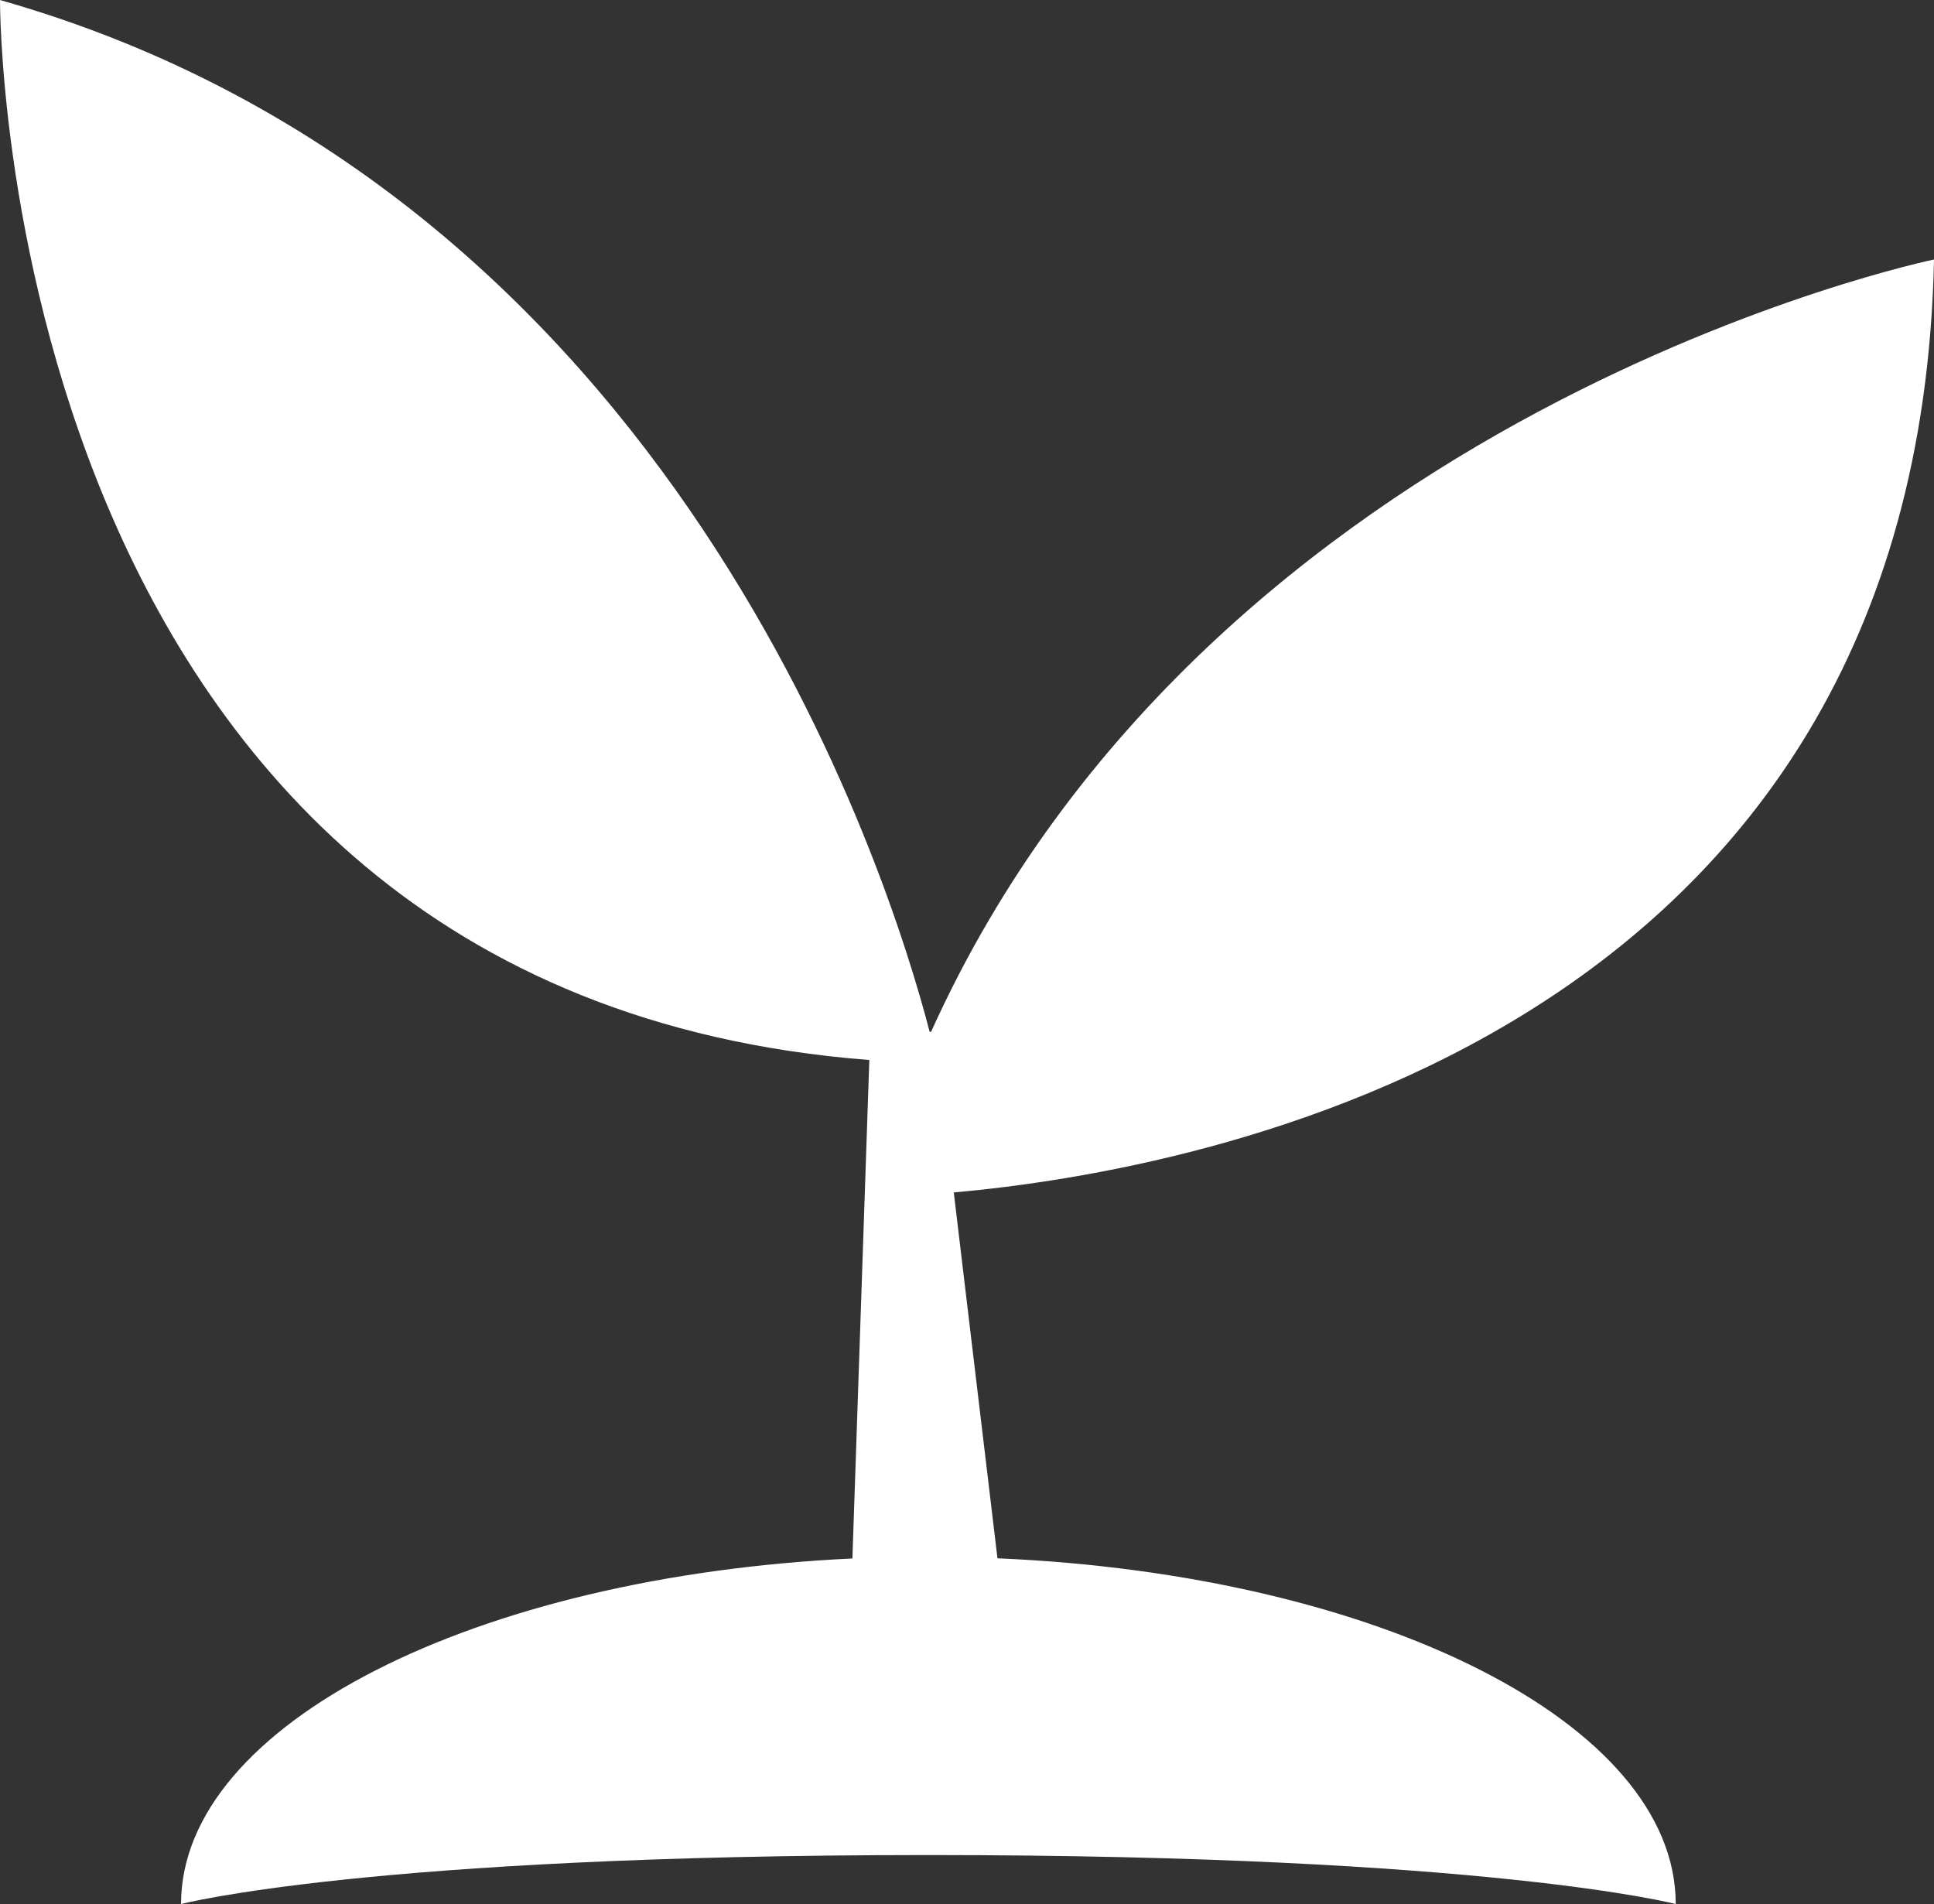
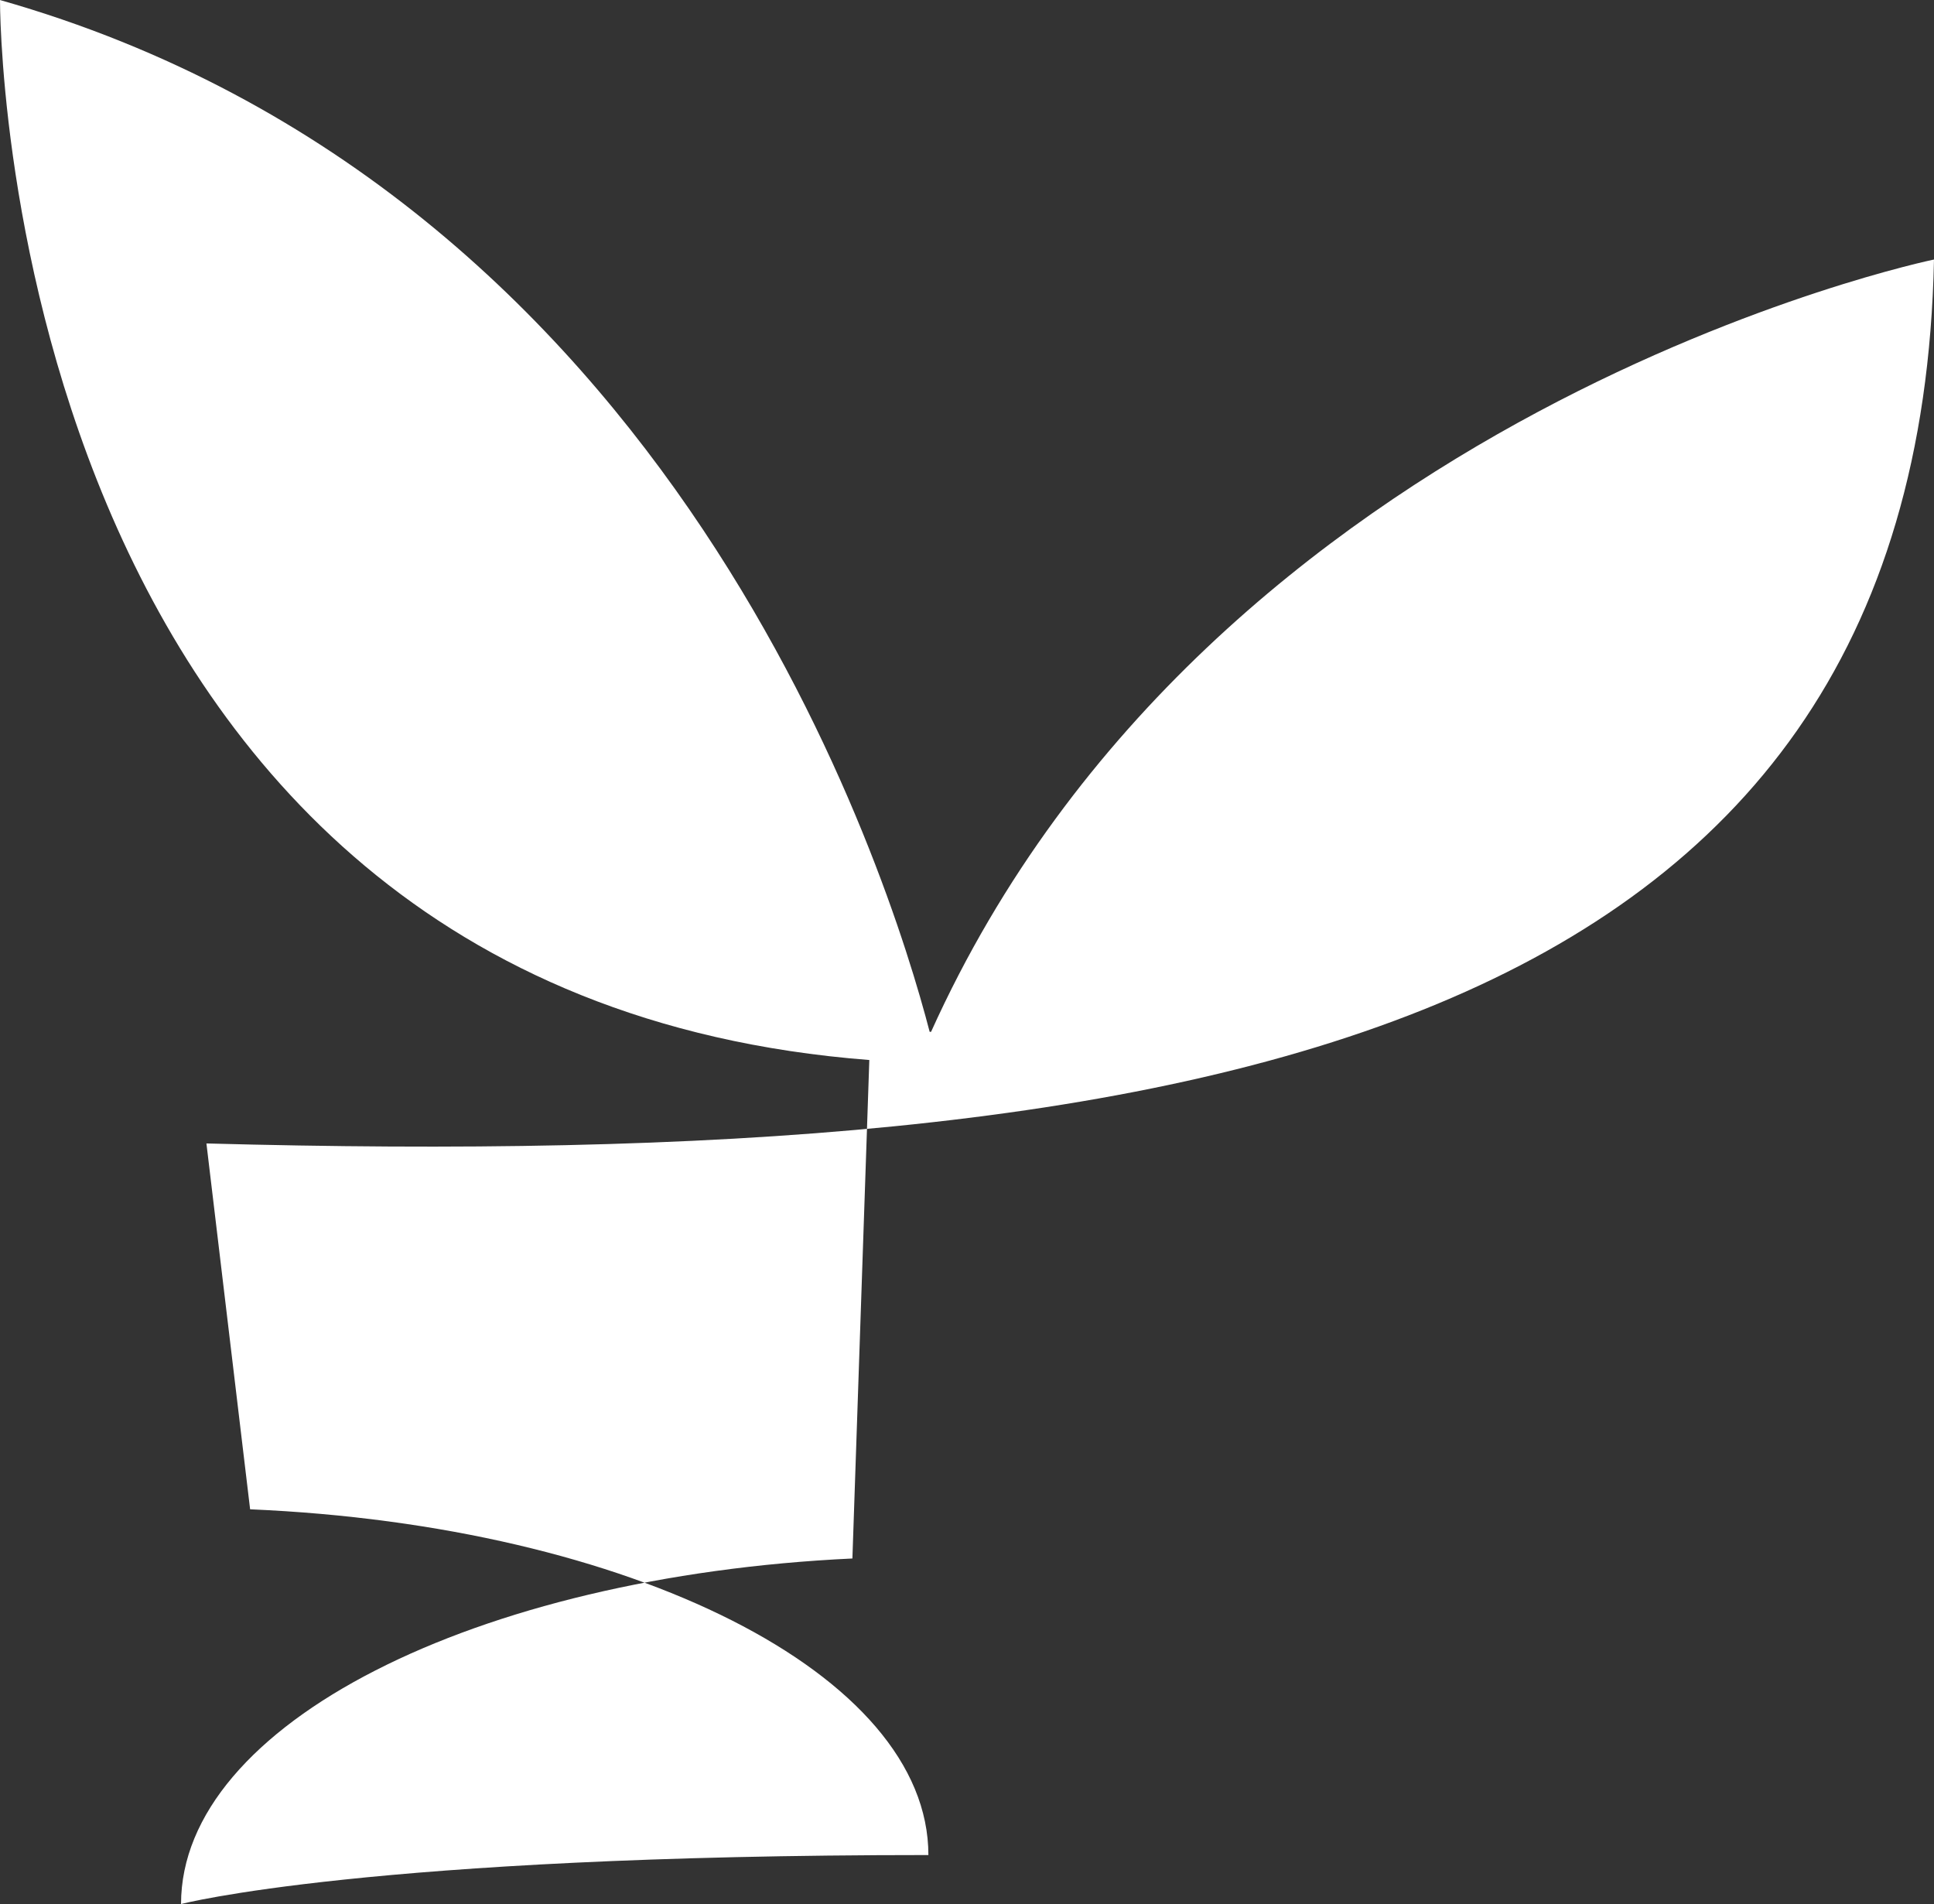
<svg xmlns="http://www.w3.org/2000/svg" width="64.139" height="63.138" viewBox="0 0 64.139 63.138">
  <rect x="0" y="0" width="64.139" height="63.138" fill="#333333" stroke="none" />
-   <path id="Path_1062" data-name="Path 1062" d="M546.715,493.613s-23.929,4.93-33.261,25.61h-.047c-1.339-5.157-8.433-27.856-30.831-34.215,0,0-.151,32.91,28.83,35.15l-.561,16.53c-12.5.588-22.265,5.493-22.265,11.459,0,0,6.2-1.625,24.785-1.625s24.785,1.625,24.785,1.625c0-6-9.881-10.926-22.494-11.465l-1.449-12.132C522.414,523.817,546.177,519.469,546.715,493.613Z" transform="translate(-482.576 -485.007)" fill="#fff" />
+   <path id="Path_1062" data-name="Path 1062" d="M546.715,493.613s-23.929,4.93-33.261,25.61h-.047c-1.339-5.157-8.433-27.856-30.831-34.215,0,0-.151,32.91,28.83,35.15l-.561,16.53c-12.5.588-22.265,5.493-22.265,11.459,0,0,6.2-1.625,24.785-1.625c0-6-9.881-10.926-22.494-11.465l-1.449-12.132C522.414,523.817,546.177,519.469,546.715,493.613Z" transform="translate(-482.576 -485.007)" fill="#fff" />
</svg>